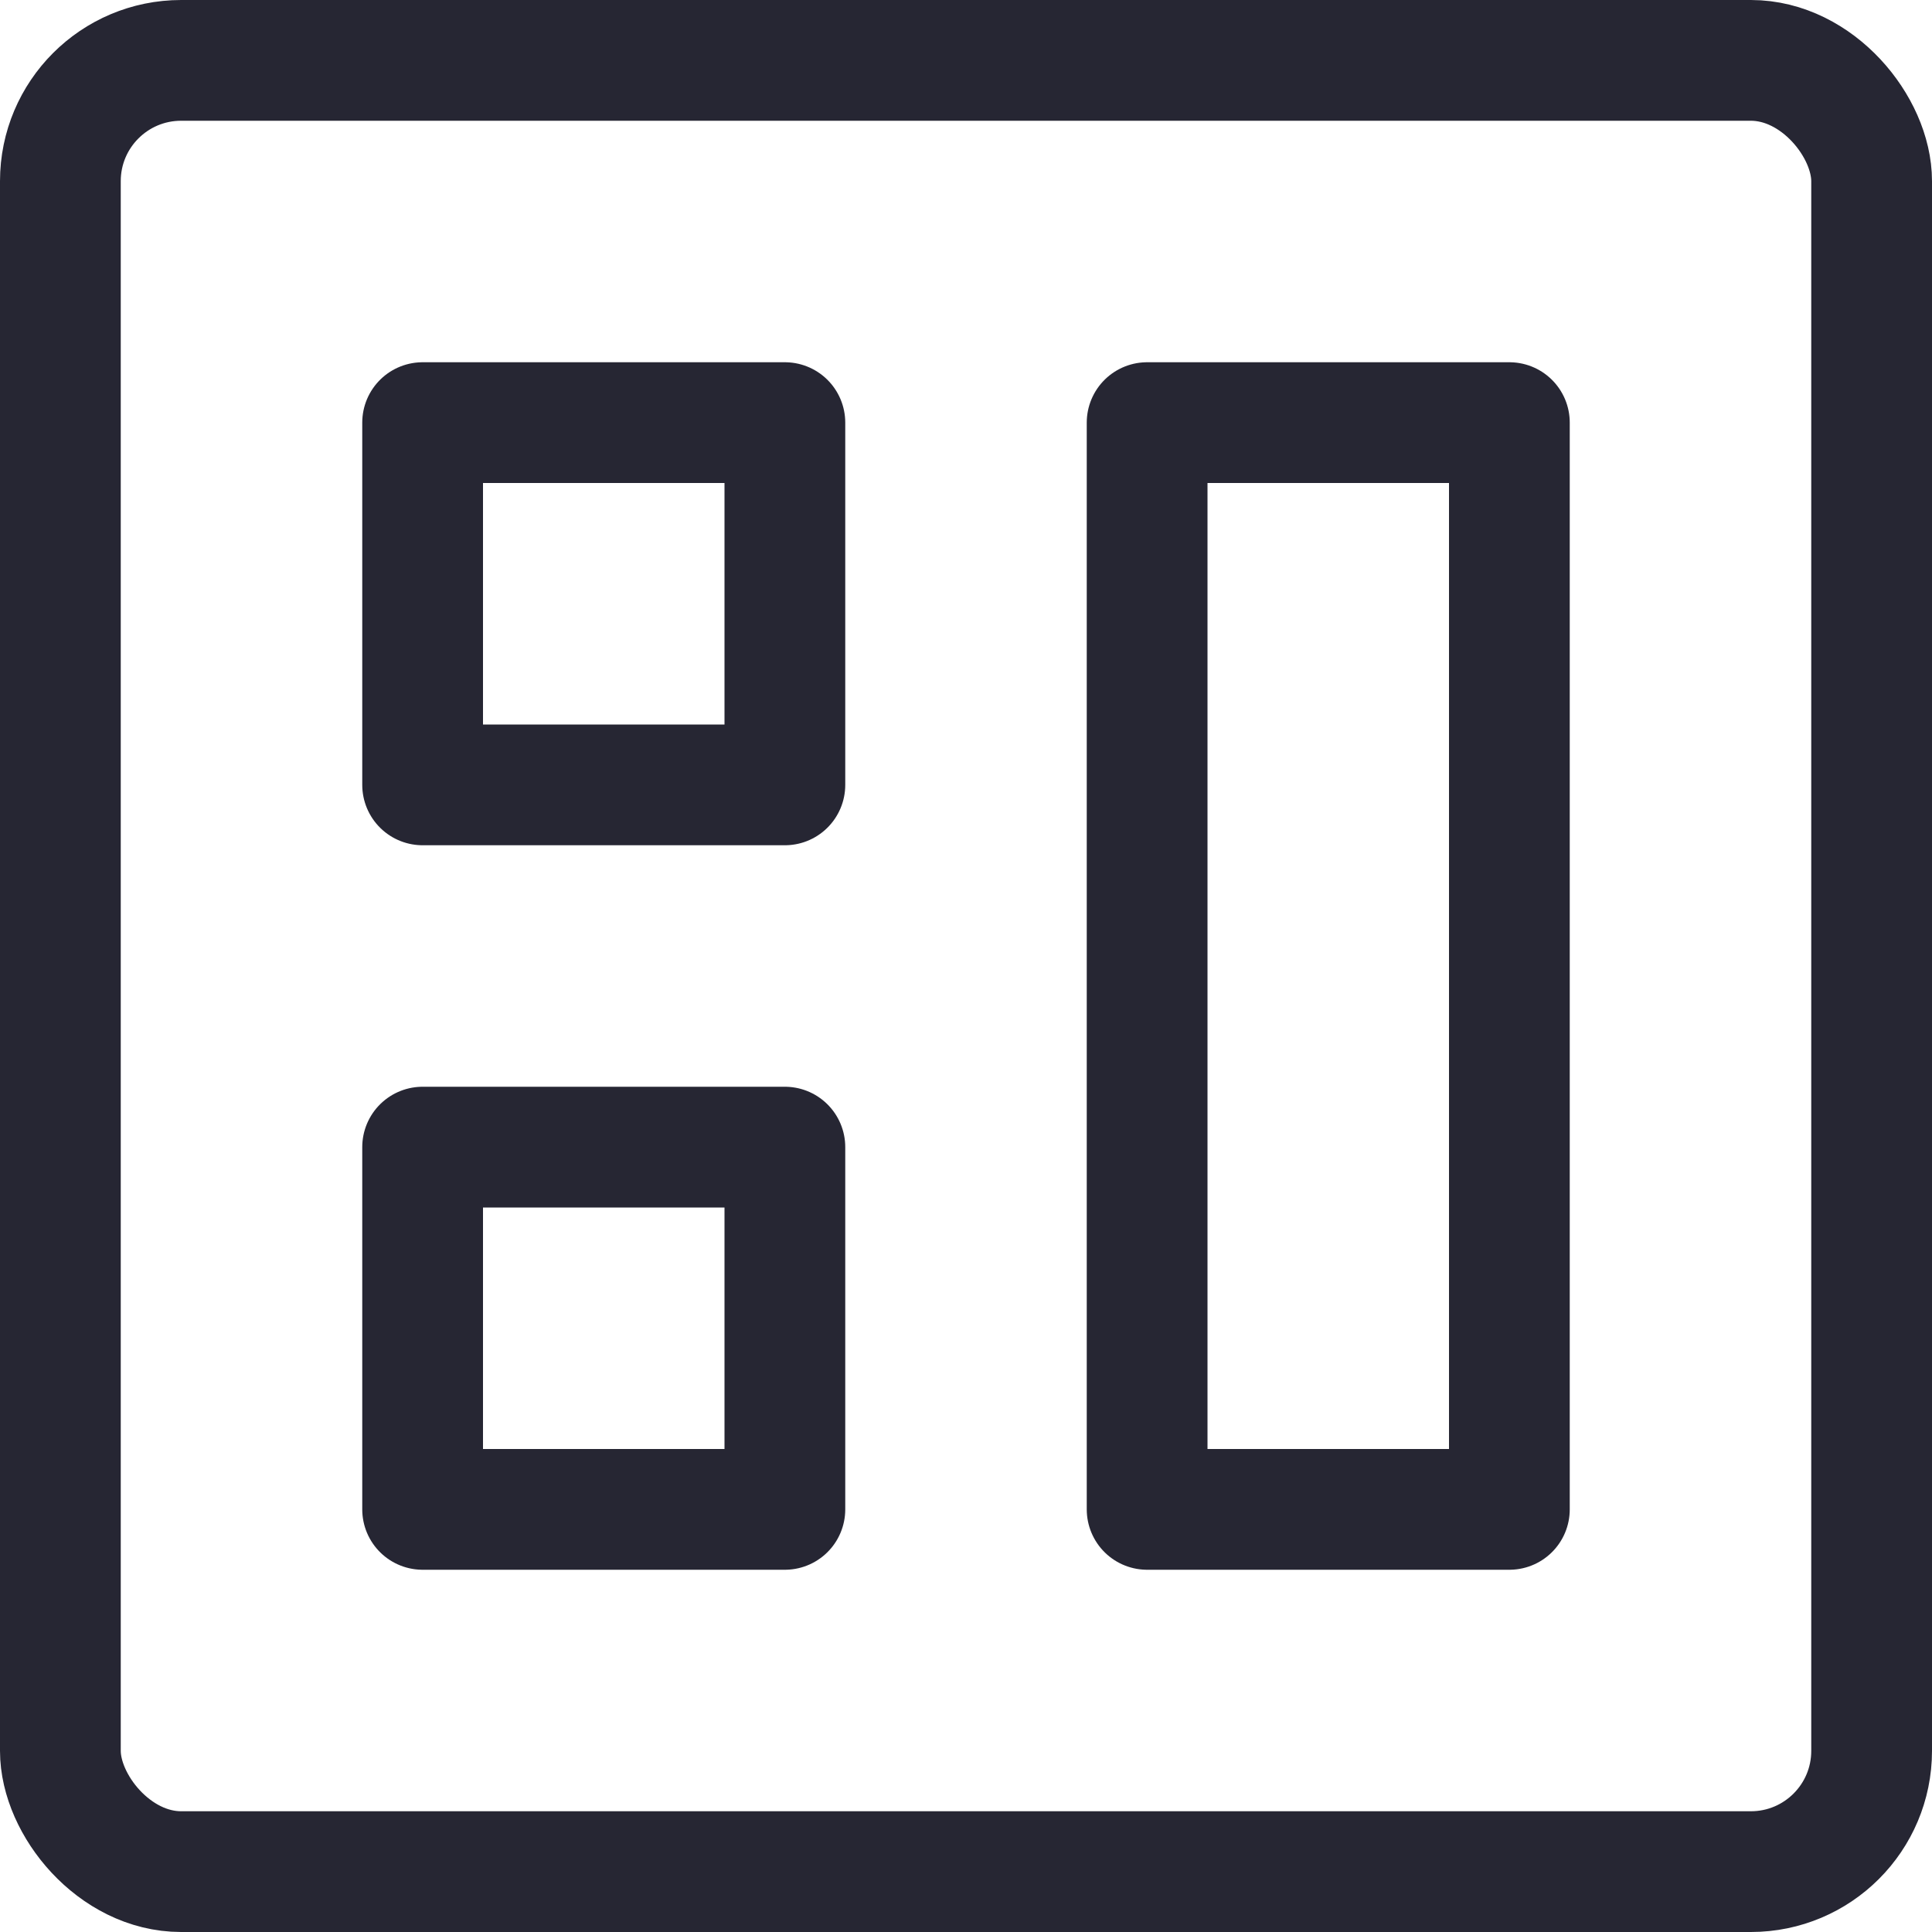
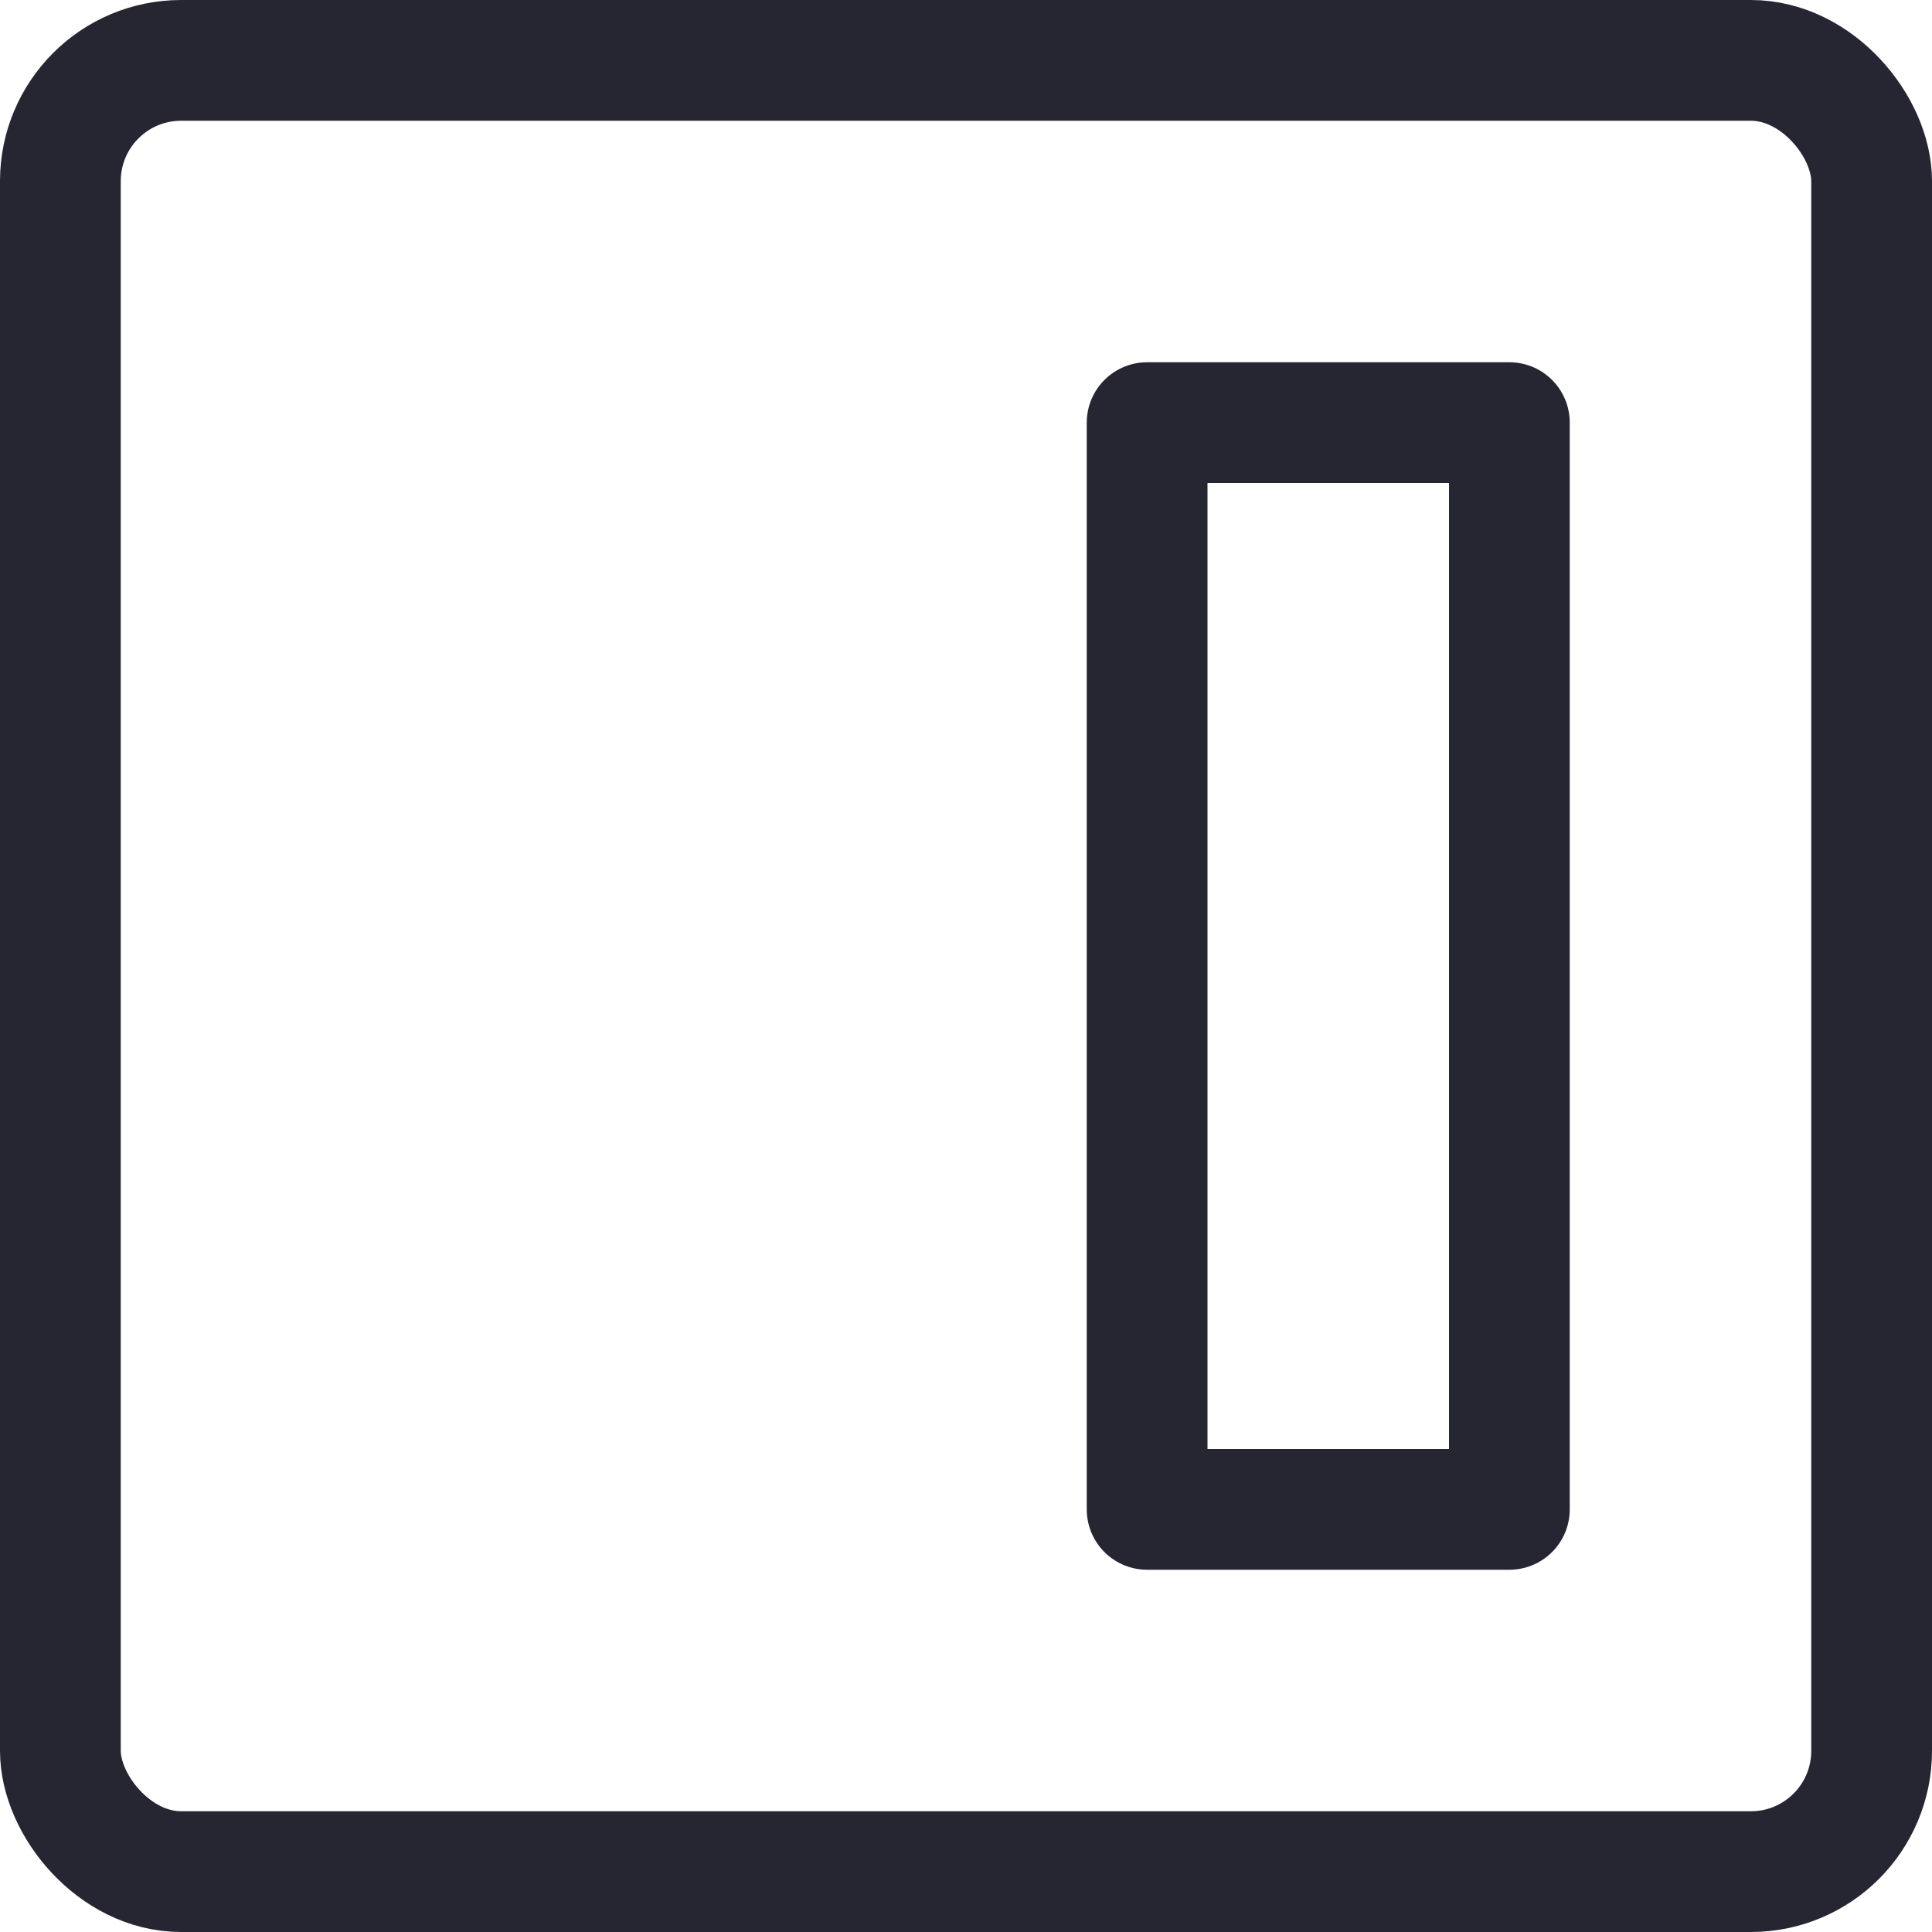
<svg xmlns="http://www.w3.org/2000/svg" width="16" height="16">
  <g transform="translate(0 0)">
    <g stroke-width="1" stroke-linejoin="round" fill="none" stroke="#262633" stroke-linecap="round" class="nc-icon-wrapper">
      <rect x=".5" y=".5" width="15" height="15" rx="1" />
-       <path stroke="#262633" d="M3.5 3.5h3v3h-3z" />
-       <path stroke="#262633" d="M3.5 9.5h3v3h-3z" />
      <path stroke="#262633" d="M9.5 3.5h3v9h-3z" />
    </g>
  </g>
</svg>